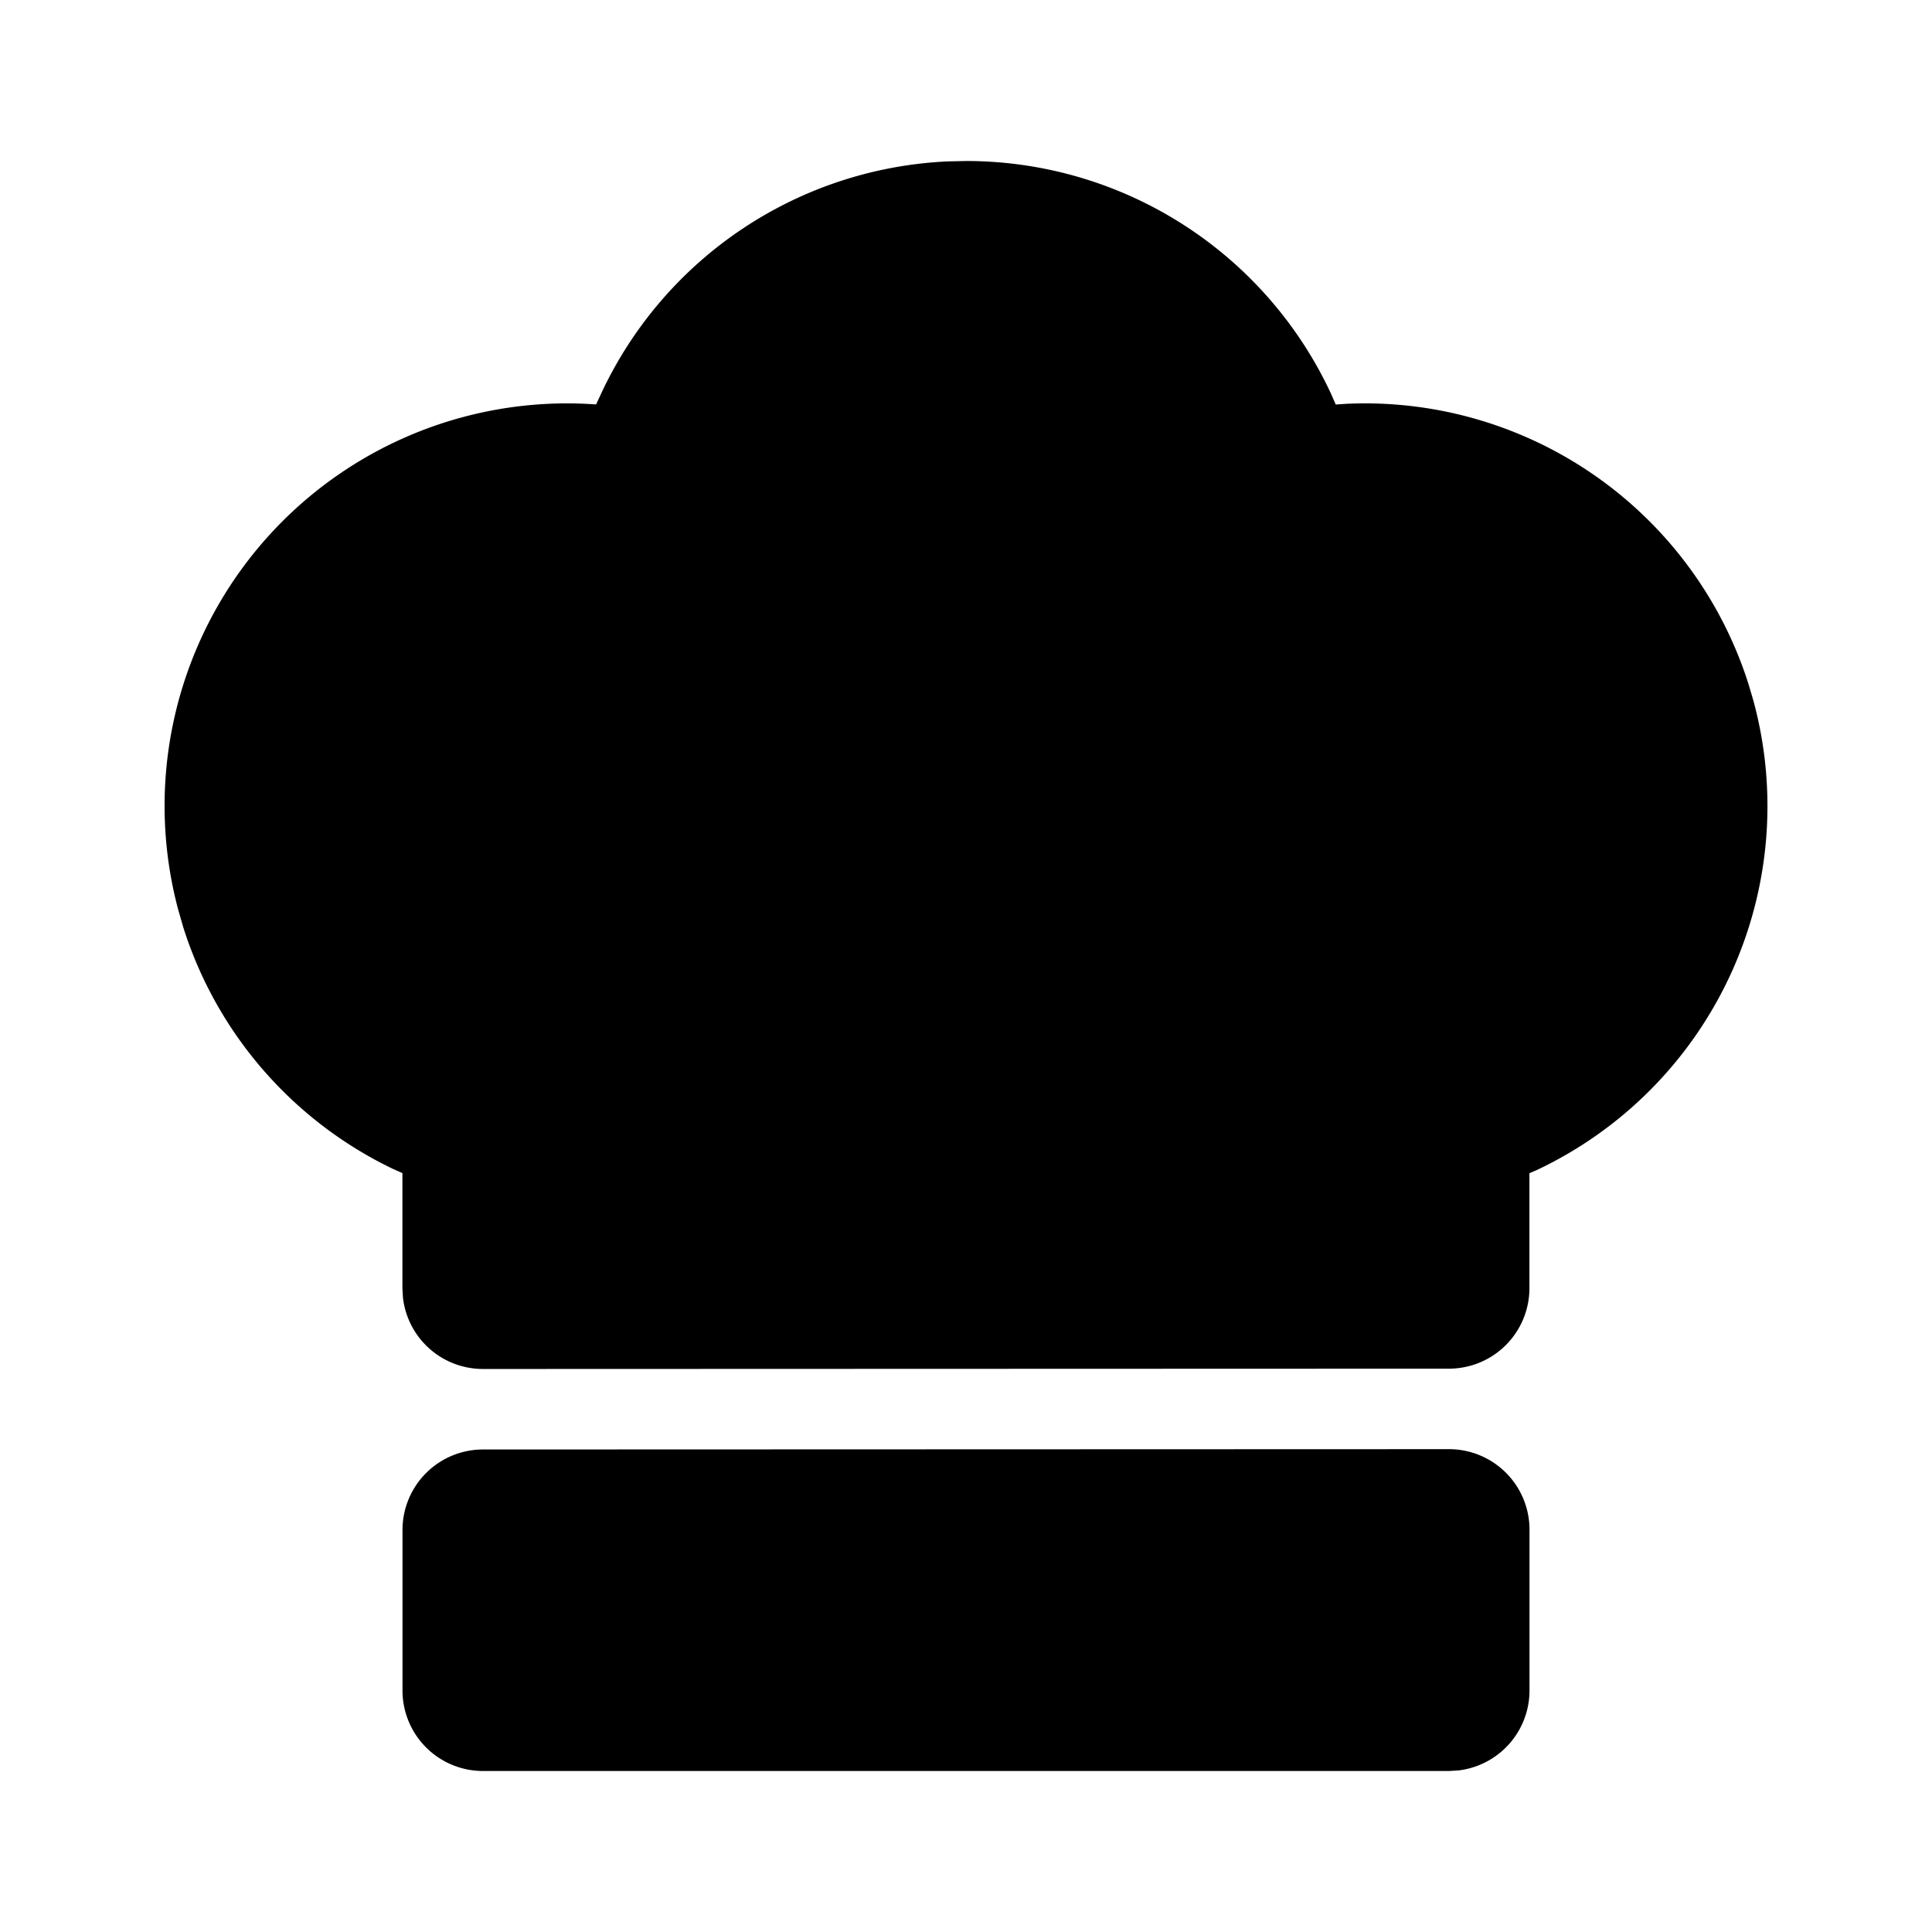
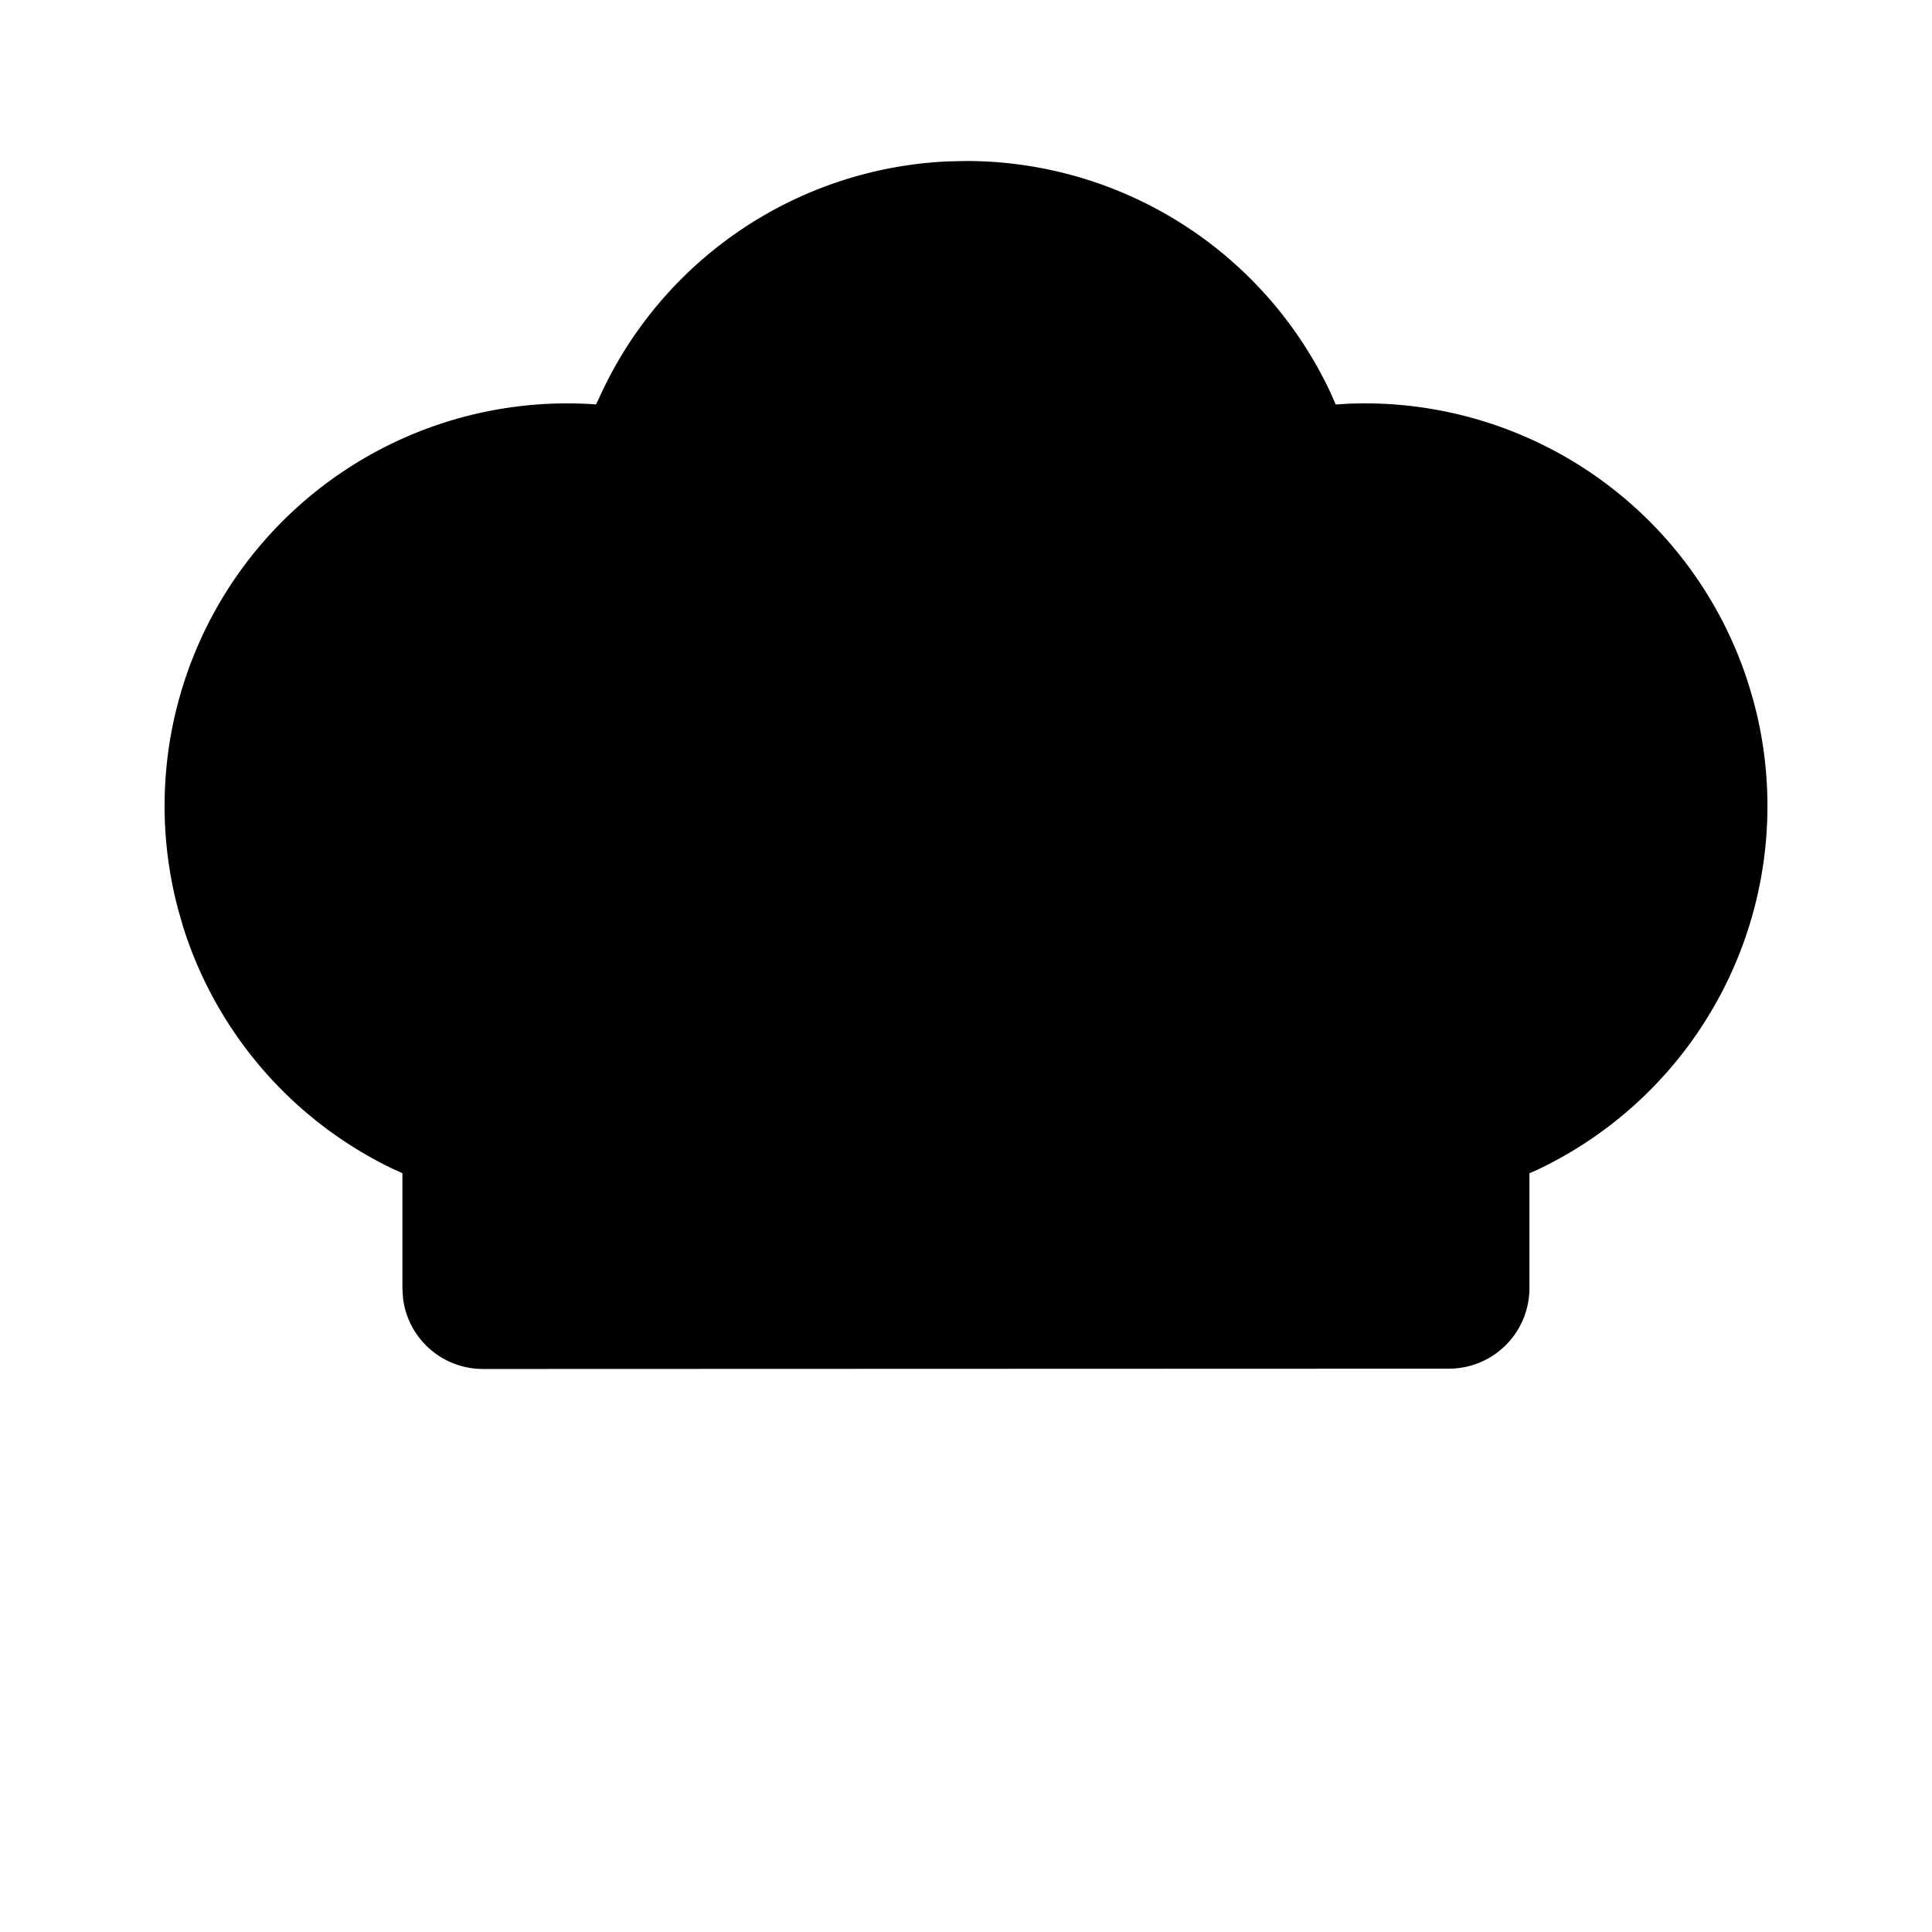
<svg xmlns="http://www.w3.org/2000/svg" width="24" height="24" viewBox="0 0 24 24" fill="currentColor">
-   <path d="M19 19.002v1.998a1 1 0 0 1 -.883 .993l-.117 .007h-12a1 1 0 0 1 -1 -1v-1.994a1 1 0 0 1 1 -1l12 -.004a1 1 0 0 1 1 1" />
  <path d="M12 2a5 5 0 0 1 4.533 2.888l.06 .137l.136 -.009a5 5 0 0 1 4.99 3.477l.063 .213a5 5 0 0 1 -2.696 5.831l-.087 .037v1.428a1 1 0 0 1 -1 1l-12 .004a1 1 0 0 1 -.993 -.883l-.007 -.117v-1.433l-.123 -.055a5 5 0 0 1 -2.6 -3.001l-.064 -.223a5 5 0 0 1 5.193 -6.27l.066 -.142a5 5 0 0 1 4.302 -2.877z" />
</svg>